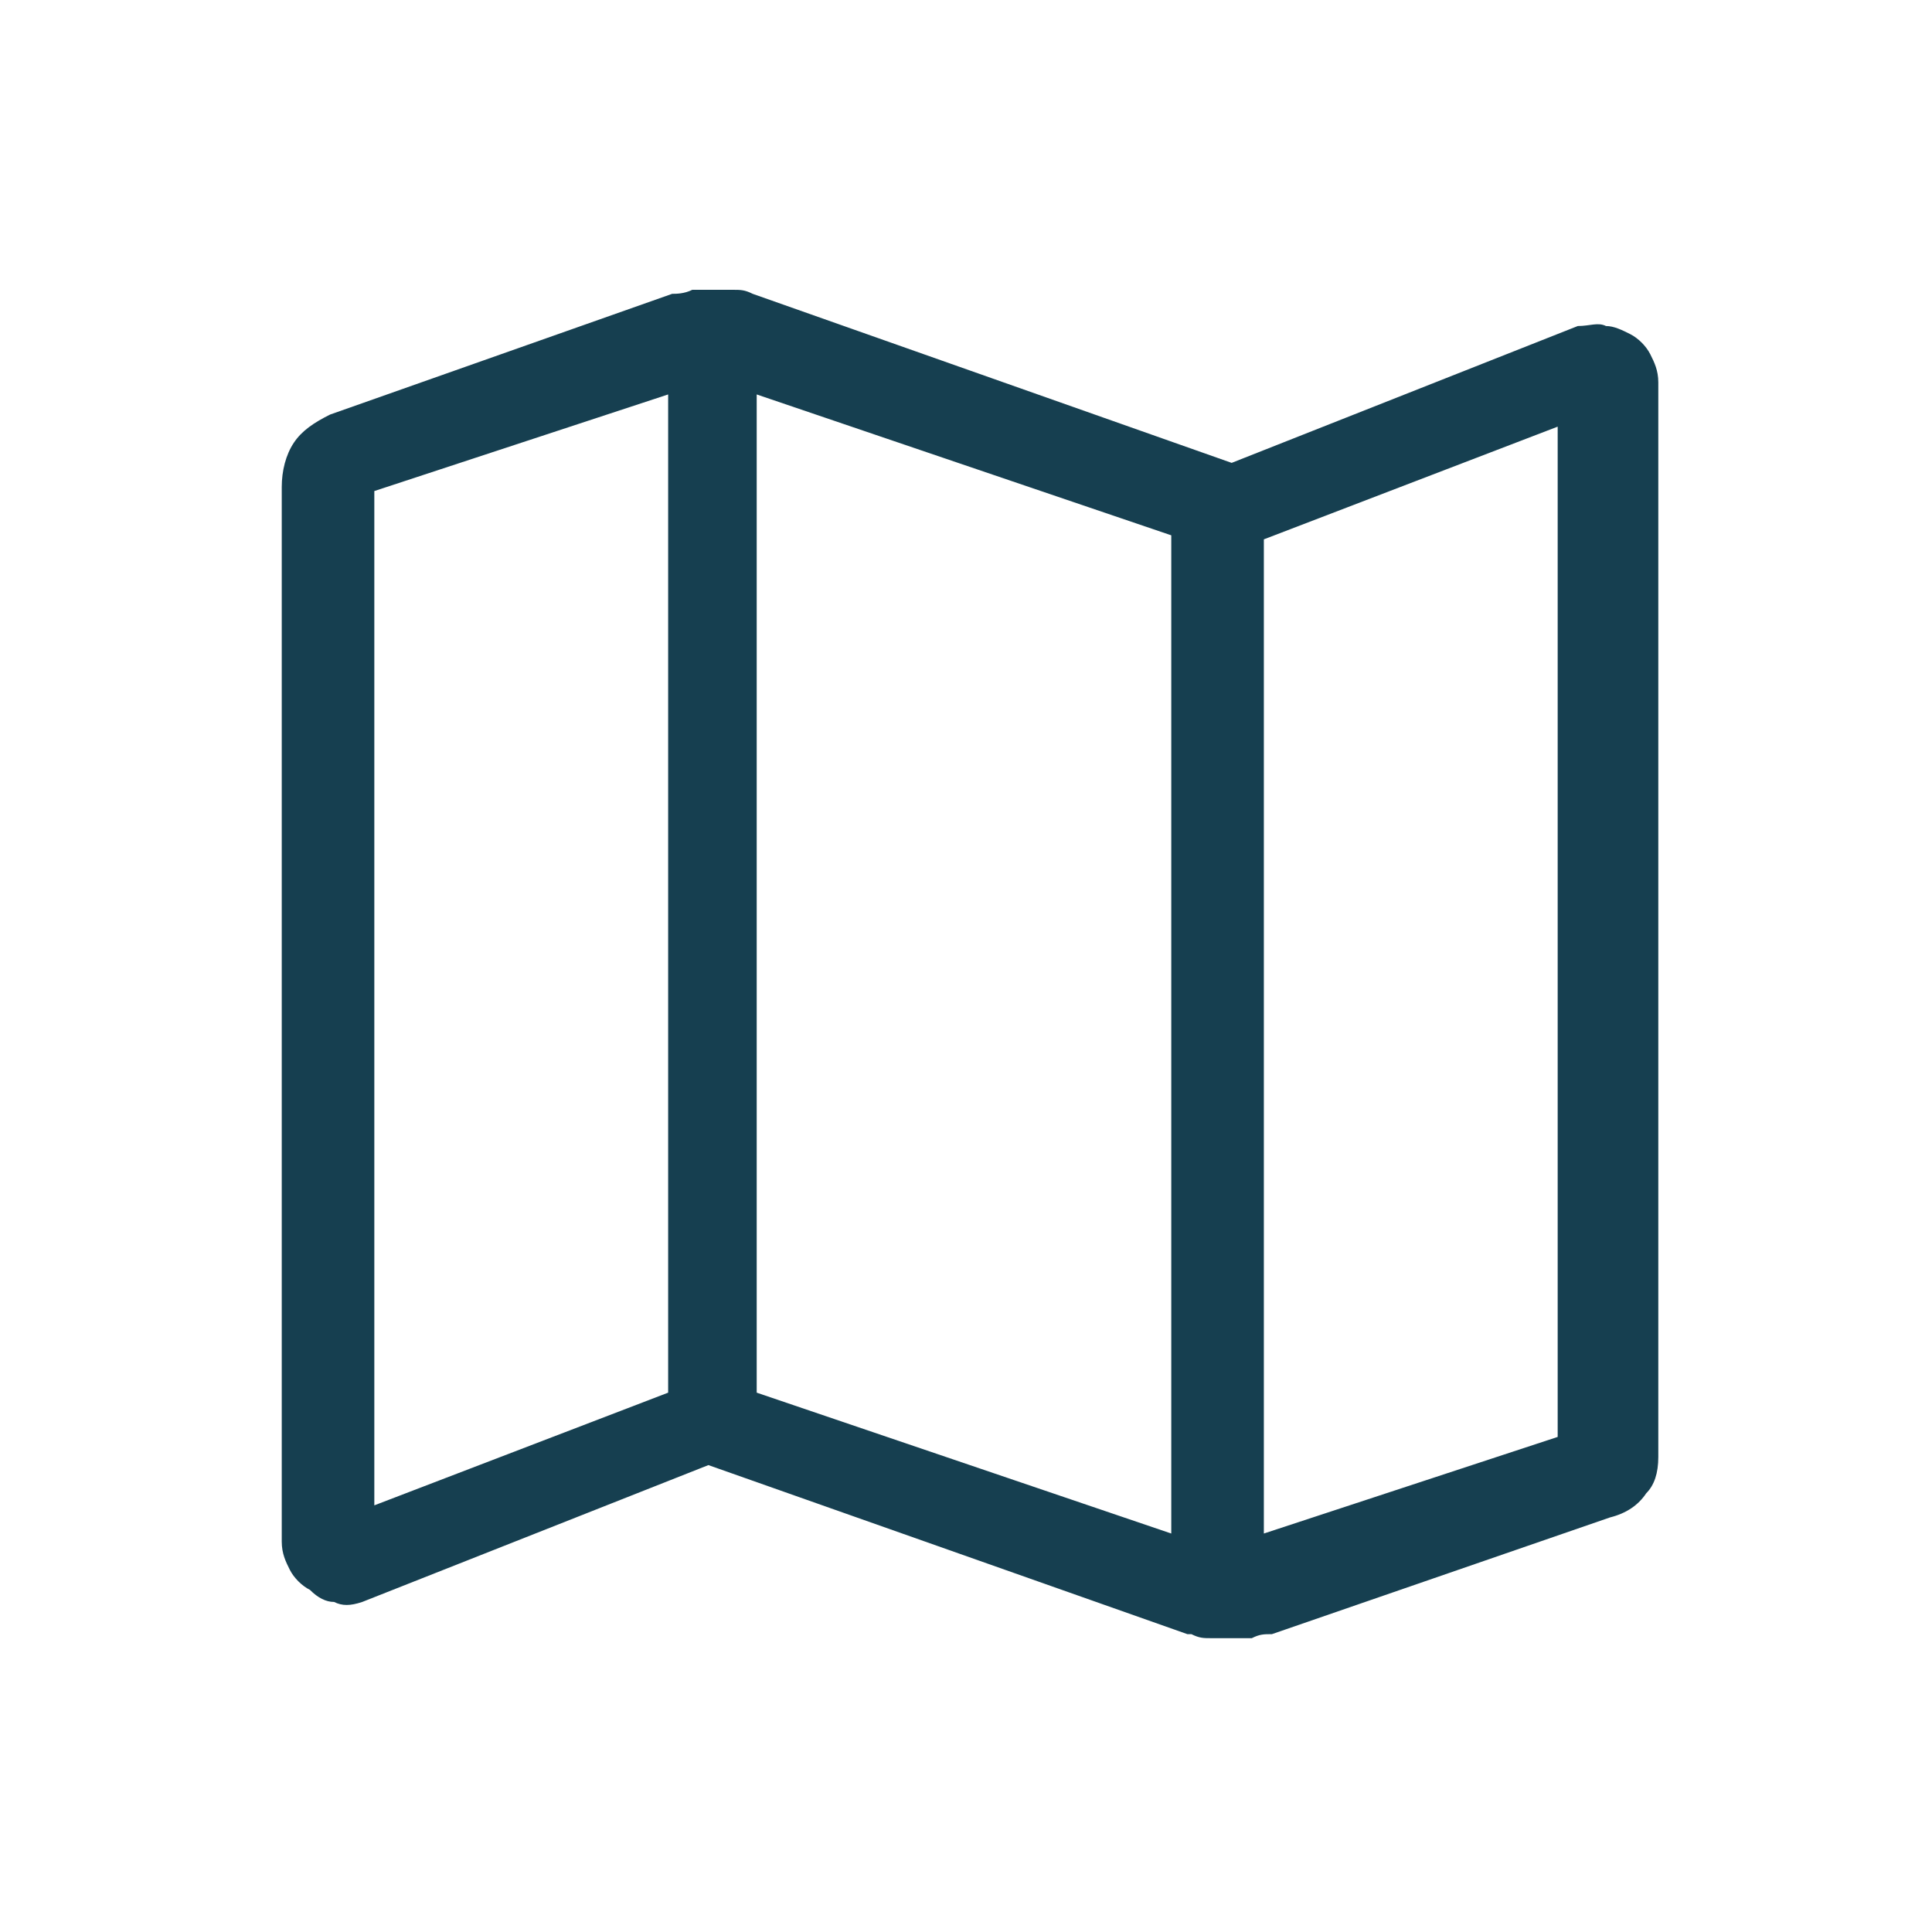
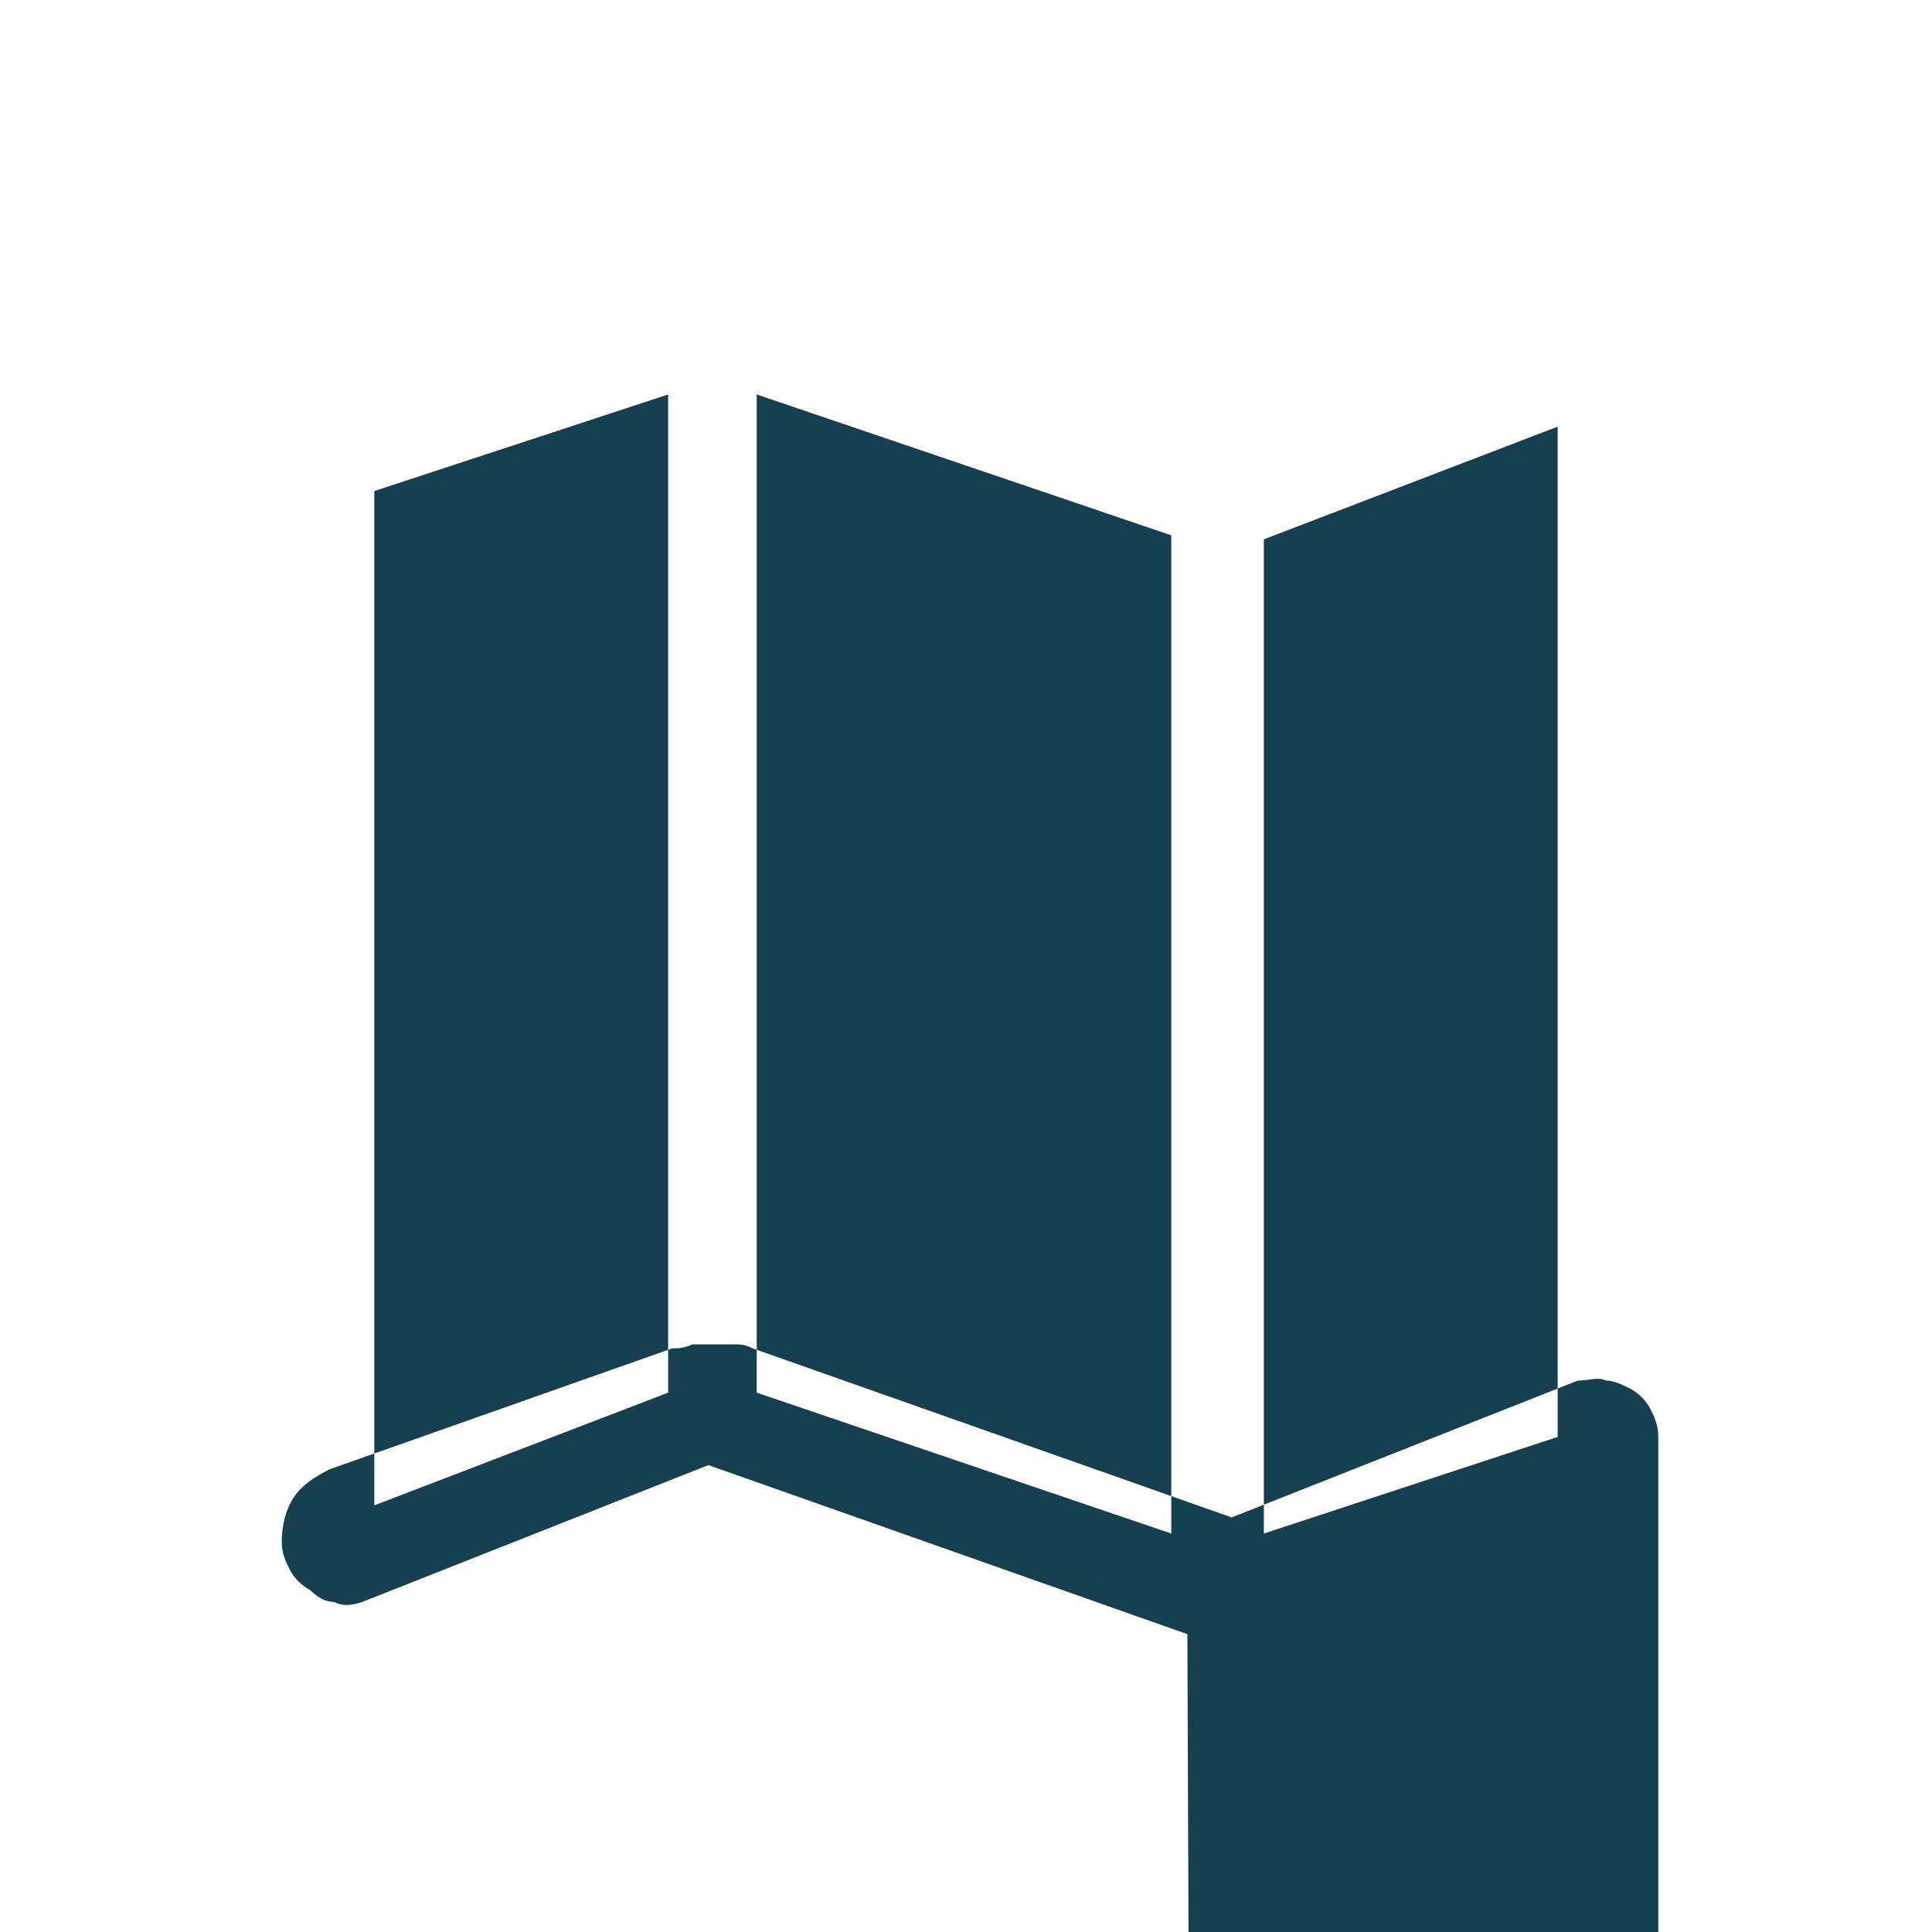
<svg xmlns="http://www.w3.org/2000/svg" version="1.1" viewBox="0 0 48 48">
  <defs>
    <style>
      .cls-1 {
        fill: #163f50;
      }
    </style>
  </defs>
  <g>
    <g id="Ebene_1">
-       <path class="cls-1" d="M29.5,40.6l-11.9-4.2-8.6,3.4c-.3.1-.5.1-.7,0-.2,0-.4-.1-.6-.3-.2-.1-.4-.3-.5-.5-.1-.2-.2-.4-.2-.7V12.1c0-.4.1-.8.3-1.1.2-.3.5-.5.9-.7l8.5-3c.1,0,.3,0,.5-.1.2,0,.3,0,.5,0,.2,0,.3,0,.5,0,.2,0,.3,0,.5.1l11.9,4.2,8.6-3.4c.3,0,.5-.1.7,0,.2,0,.4.1.6.2.2.1.4.3.5.5.1.2.2.4.2.7v26.7c0,.4-.1.7-.3.9-.2.3-.5.5-.9.6l-8.4,2.9c-.2,0-.3,0-.5.1-.2,0-.3,0-.5,0s-.3,0-.5,0c-.2,0-.3,0-.5-.1ZM29.1,38.1V13.3l-10.3-3.5v24.8l10.3,3.5ZM31.4,38.1l7.3-2.4V10.6l-7.3,2.8v24.7ZM9.3,37.4l7.3-2.8V9.8l-7.3,2.4v25.1ZM31.4,13.3v24.8V13.3ZM16.6,9.8v24.8V9.8Z" />
+       <path class="cls-1" d="M29.5,40.6l-11.9-4.2-8.6,3.4c-.3.1-.5.1-.7,0-.2,0-.4-.1-.6-.3-.2-.1-.4-.3-.5-.5-.1-.2-.2-.4-.2-.7c0-.4.1-.8.3-1.1.2-.3.5-.5.9-.7l8.5-3c.1,0,.3,0,.5-.1.2,0,.3,0,.5,0,.2,0,.3,0,.5,0,.2,0,.3,0,.5.1l11.9,4.2,8.6-3.4c.3,0,.5-.1.7,0,.2,0,.4.1.6.2.2.1.4.3.5.5.1.2.2.4.2.7v26.7c0,.4-.1.7-.3.9-.2.3-.5.5-.9.6l-8.4,2.9c-.2,0-.3,0-.5.1-.2,0-.3,0-.5,0s-.3,0-.5,0c-.2,0-.3,0-.5-.1ZM29.1,38.1V13.3l-10.3-3.5v24.8l10.3,3.5ZM31.4,38.1l7.3-2.4V10.6l-7.3,2.8v24.7ZM9.3,37.4l7.3-2.8V9.8l-7.3,2.4v25.1ZM31.4,13.3v24.8V13.3ZM16.6,9.8v24.8V9.8Z" />
    </g>
  </g>
</svg>